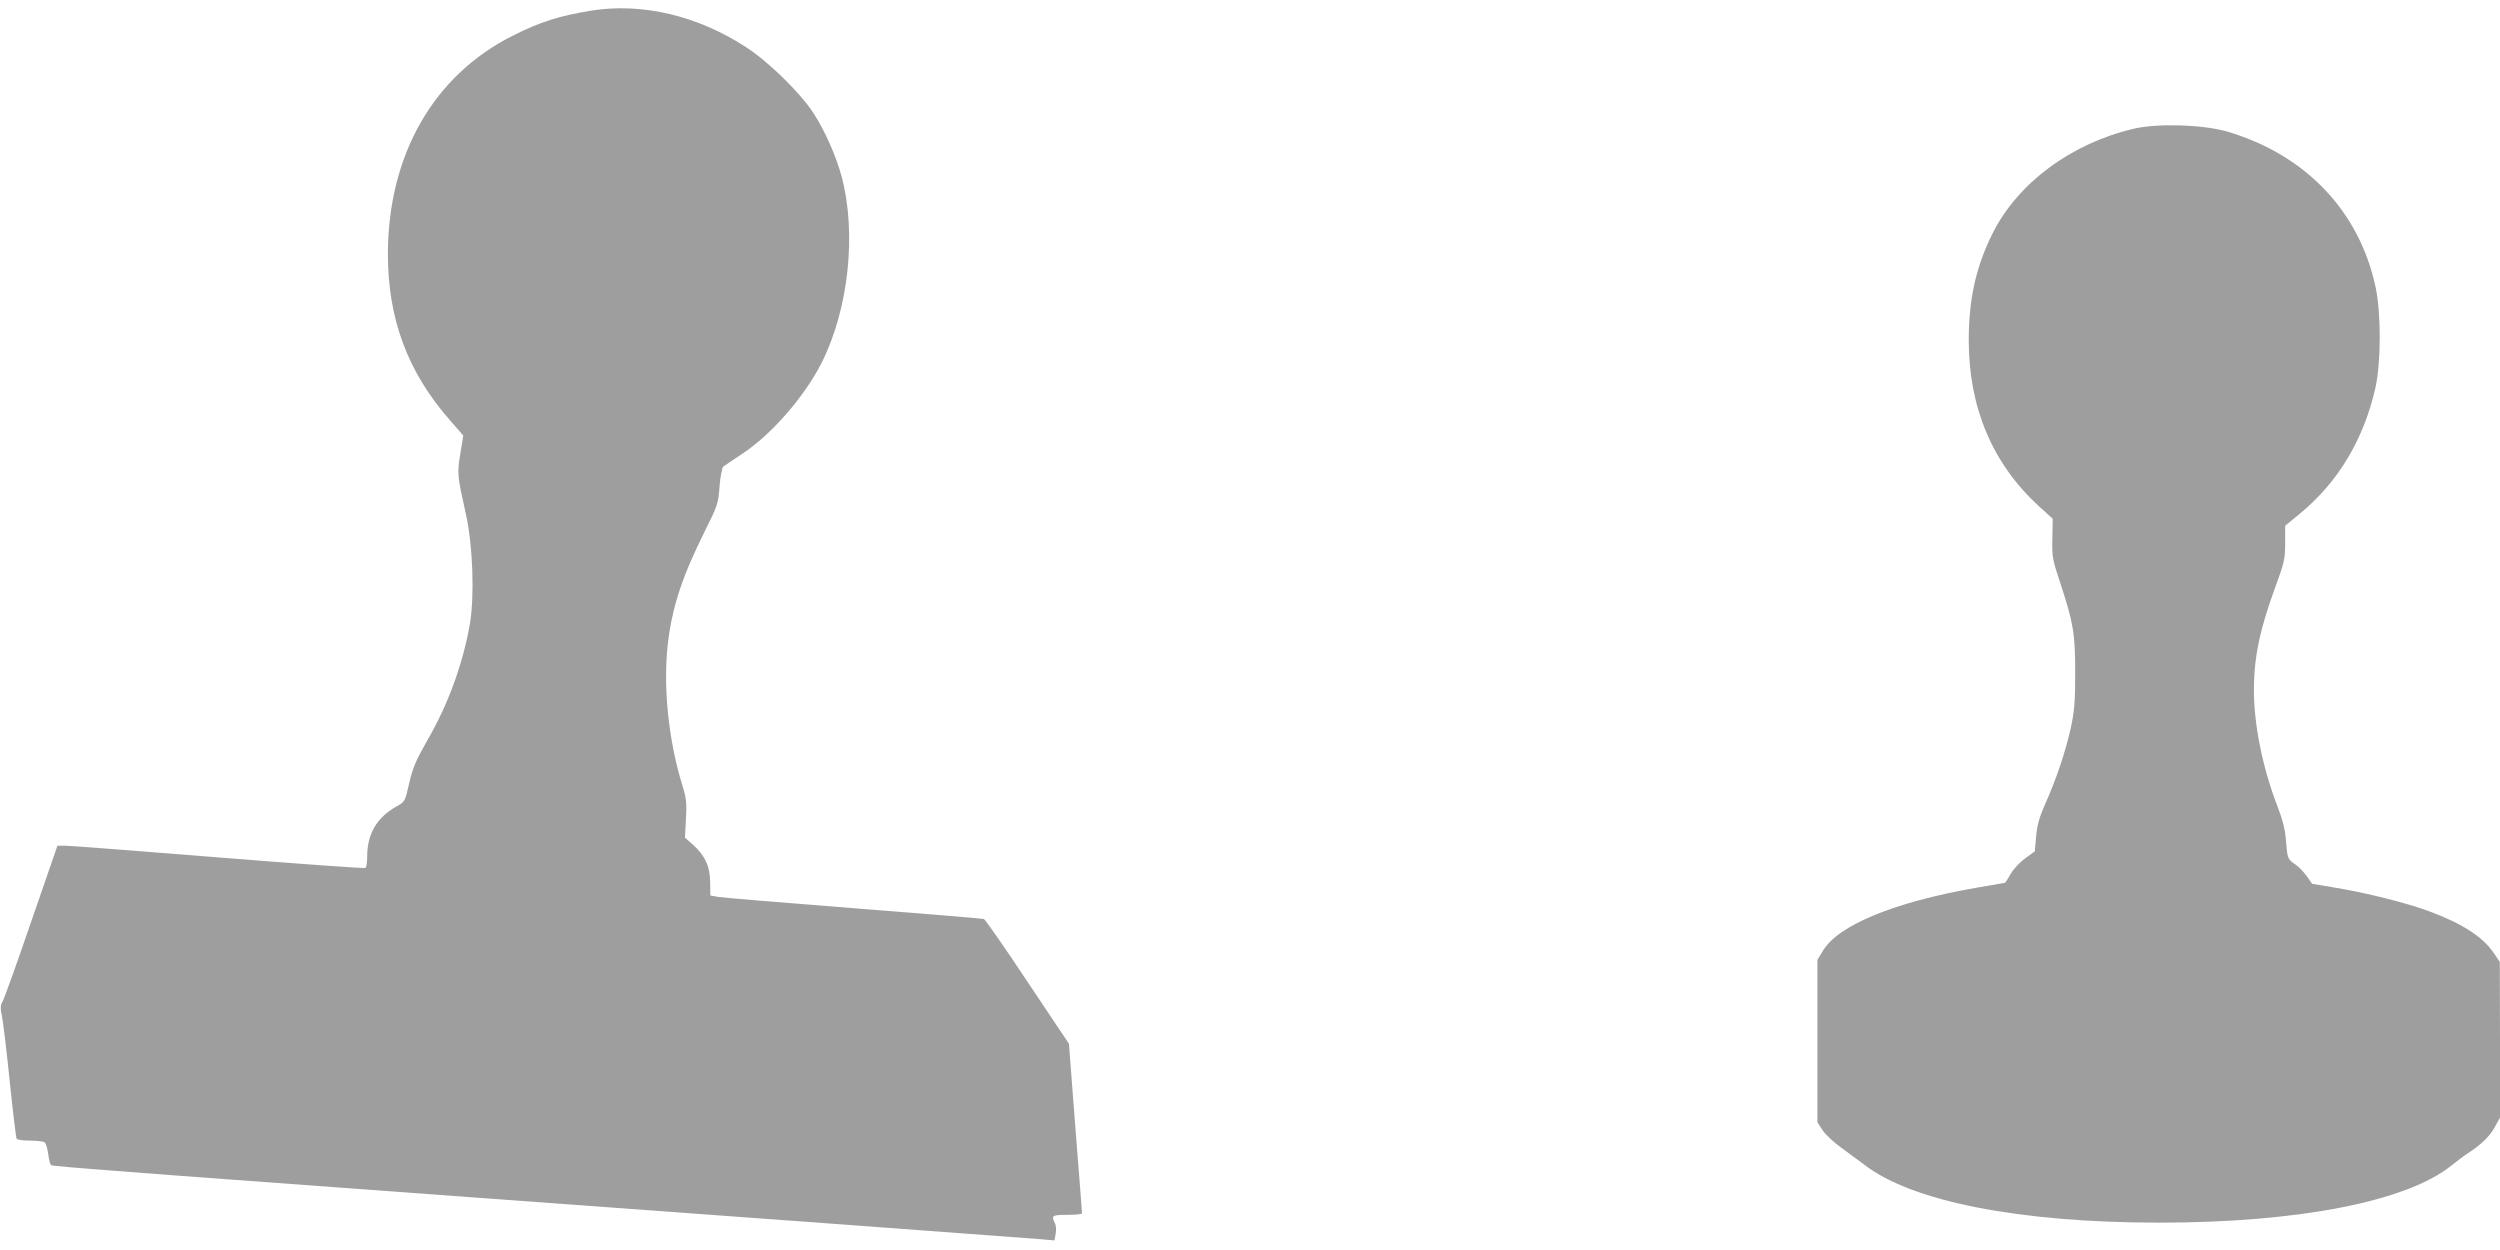
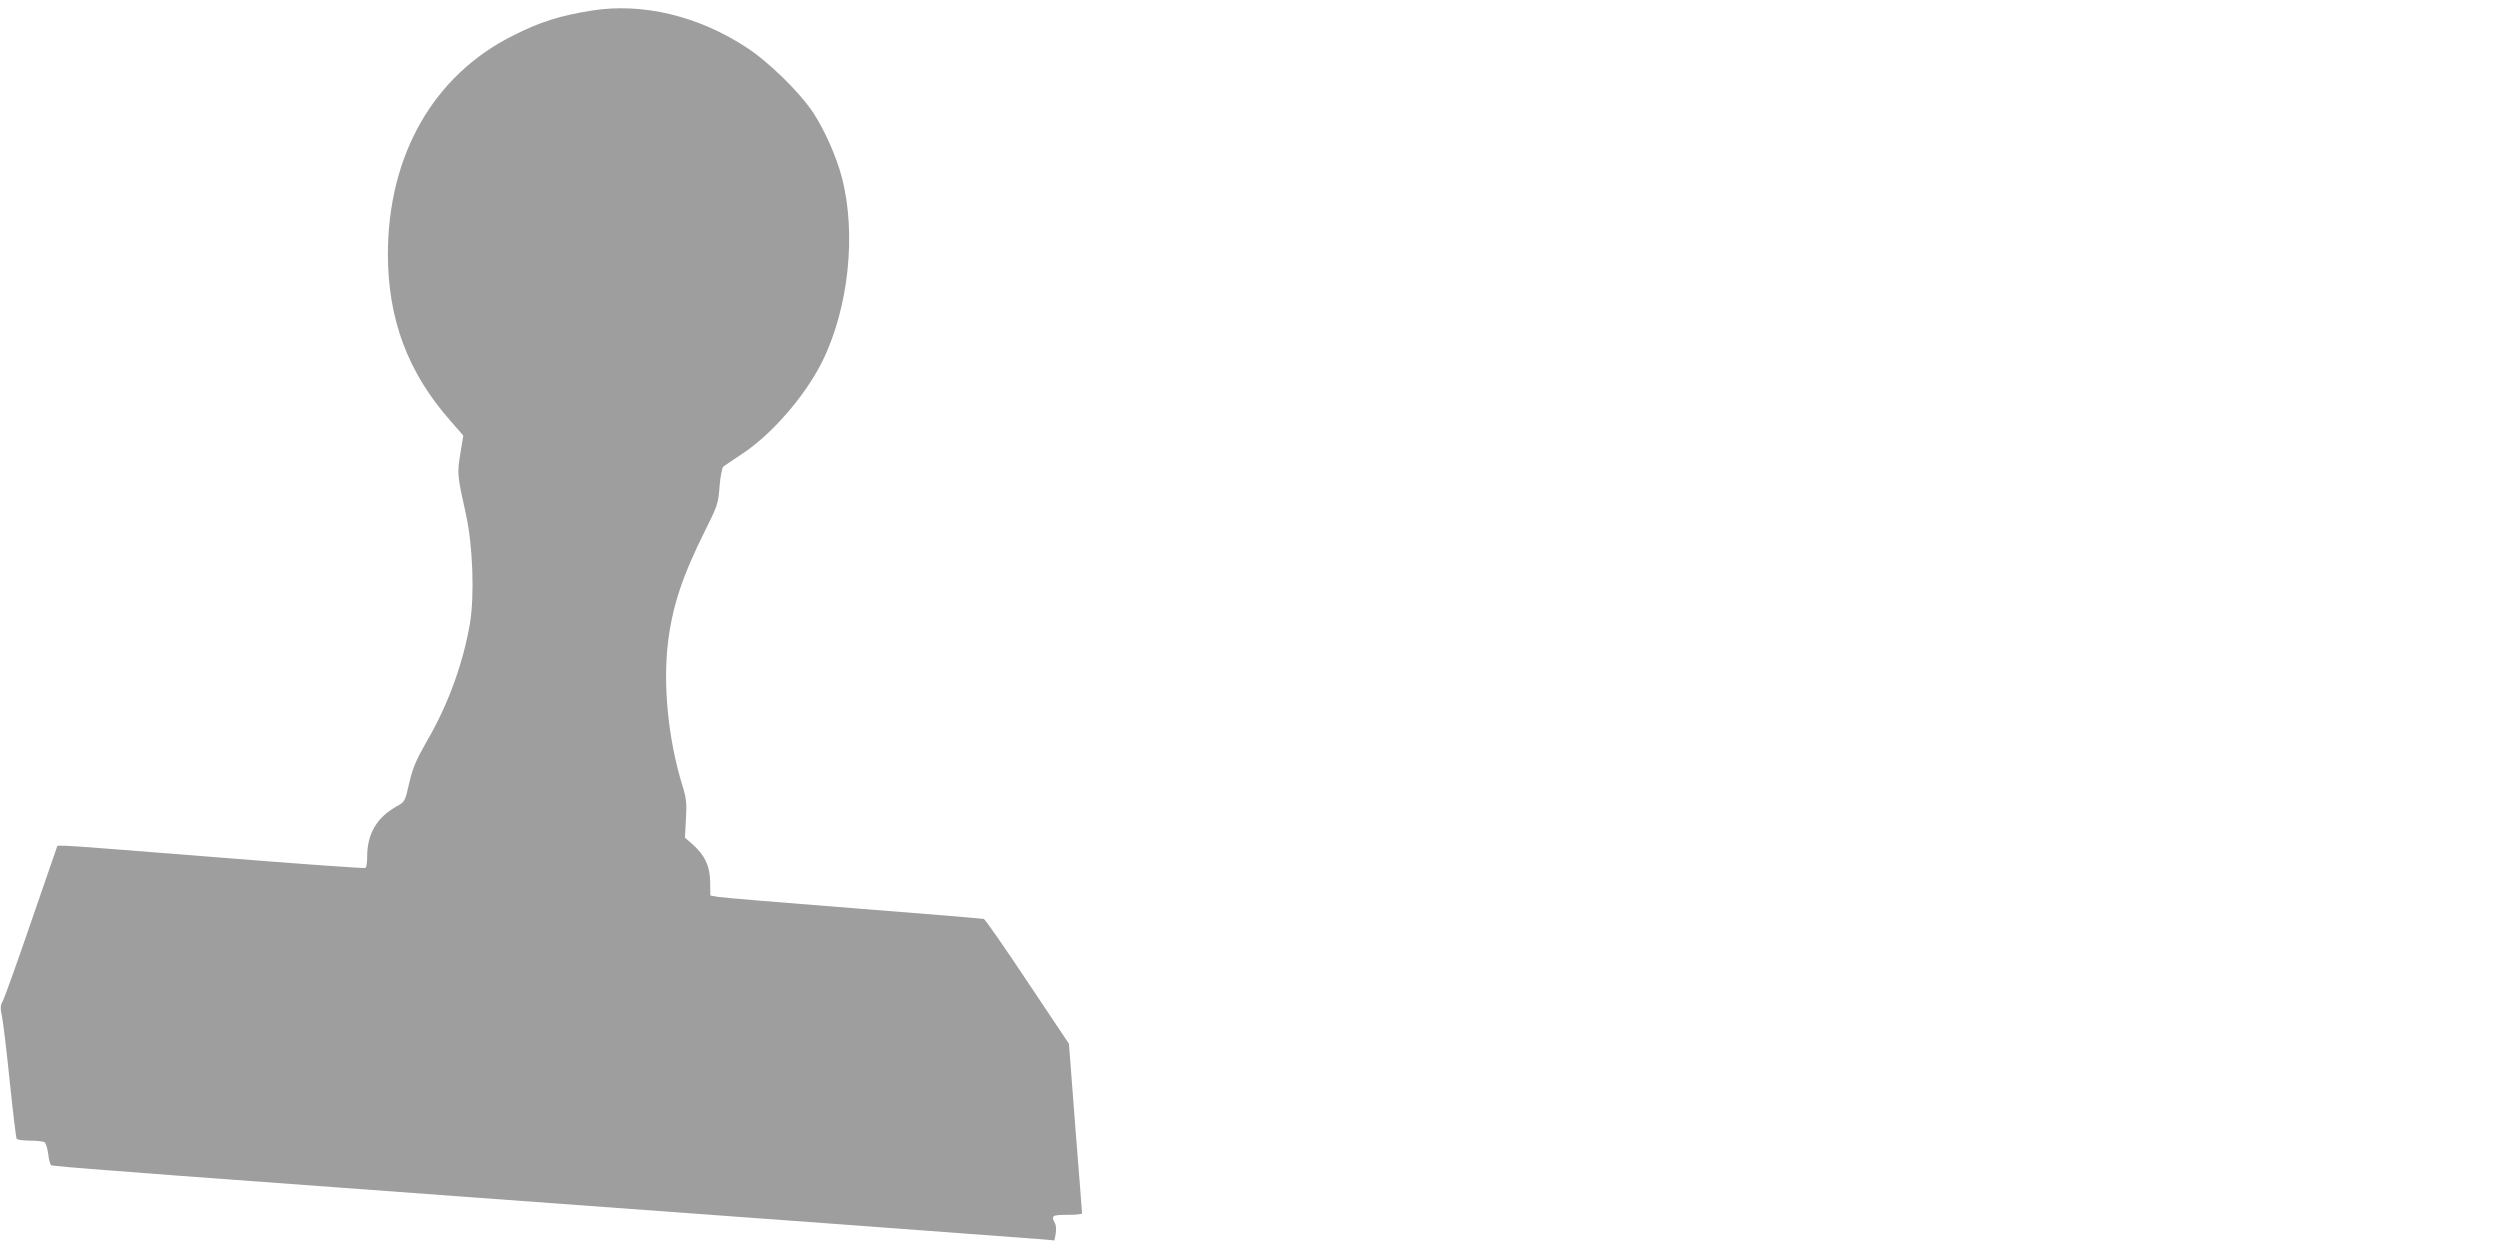
<svg xmlns="http://www.w3.org/2000/svg" version="1.0" width="1280pt" height="640pt" viewBox="0 0 1280 640" preserveAspectRatio="xMidYMid meet">
  <g transform="translate(0,640) scale(0.1,-0.1)" fill="#9e9e9e" stroke="none">
    <path d="M3030 6346 c-164 -26 -267 -59 -405 -129 -405 -203 -638 -610 -639 -1117 0 -333 101 -605 318 -852 l68 -78 -15 -92 c-17 -102 -16 -111 29 -313 35 -160 44 -415 20 -558 -35 -203 -111 -414 -220 -601 -57 -100 -73 -138 -91 -216 -21 -94 -22 -95 -65 -119 -101 -57 -150 -140 -150 -257 0 -29 -4 -55 -9 -58 -4 -3 -343 21 -752 54 -409 33 -762 60 -785 60 l-40 0 -134 -388 c-73 -213 -139 -397 -147 -410 -11 -19 -12 -33 -3 -75 6 -29 24 -179 40 -335 16 -155 32 -287 35 -292 3 -6 34 -10 68 -10 34 0 68 -4 75 -8 7 -5 15 -32 19 -61 3 -28 10 -54 15 -57 5 -3 154 -16 331 -29 177 -14 446 -34 597 -45 367 -27 1939 -143 3120 -229 525 -39 985 -73 1022 -76 l67 -6 6 34 c4 20 2 44 -4 55 -20 38 -14 42 64 42 41 0 75 3 75 8 0 4 -15 201 -34 437 l-33 431 -212 317 c-116 175 -217 320 -224 322 -7 2 -307 27 -667 55 -360 28 -672 54 -694 58 l-39 7 -1 70 c-1 81 -28 137 -91 193 l-38 33 5 96 c5 82 2 107 -19 174 -72 235 -99 511 -73 729 23 187 73 338 189 571 65 130 69 142 75 228 4 51 13 96 19 102 7 5 48 33 92 62 153 99 325 297 413 472 137 274 178 659 102 948 -28 106 -87 239 -145 328 -68 104 -230 263 -343 336 -247 162 -533 230 -792 189z" />
-     <path d="M10925 5741 c-320 -75 -594 -278 -723 -536 -85 -170 -122 -336 -122 -547 0 -343 120 -629 356 -847 l74 -67 -2 -100 c-2 -92 0 -107 39 -224 69 -210 78 -262 78 -465 0 -152 -4 -196 -23 -284 -28 -125 -75 -263 -130 -386 -30 -68 -42 -108 -47 -167 l-7 -77 -48 -35 c-27 -19 -61 -55 -75 -80 -15 -26 -28 -46 -29 -46 -1 0 -67 -11 -146 -25 -423 -74 -710 -192 -788 -325 l-27 -45 0 -416 0 -415 27 -41 c15 -23 58 -63 95 -89 37 -27 90 -66 118 -87 241 -188 793 -297 1510 -297 714 0 1271 109 1498 294 29 23 66 51 82 61 67 43 113 87 138 134 l27 49 0 398 -1 399 -32 47 c-57 83 -160 149 -329 212 -115 43 -327 96 -487 122 l-113 19 -28 40 c-16 22 -42 49 -59 60 -38 25 -40 30 -47 124 -4 54 -17 105 -45 177 -75 195 -119 415 -119 590 0 168 30 312 111 532 45 123 49 141 49 222 l0 88 80 66 c192 159 323 378 382 640 29 128 30 381 1 516 -83 389 -358 677 -758 796 -123 36 -357 44 -480 15z" />
  </g>
</svg>